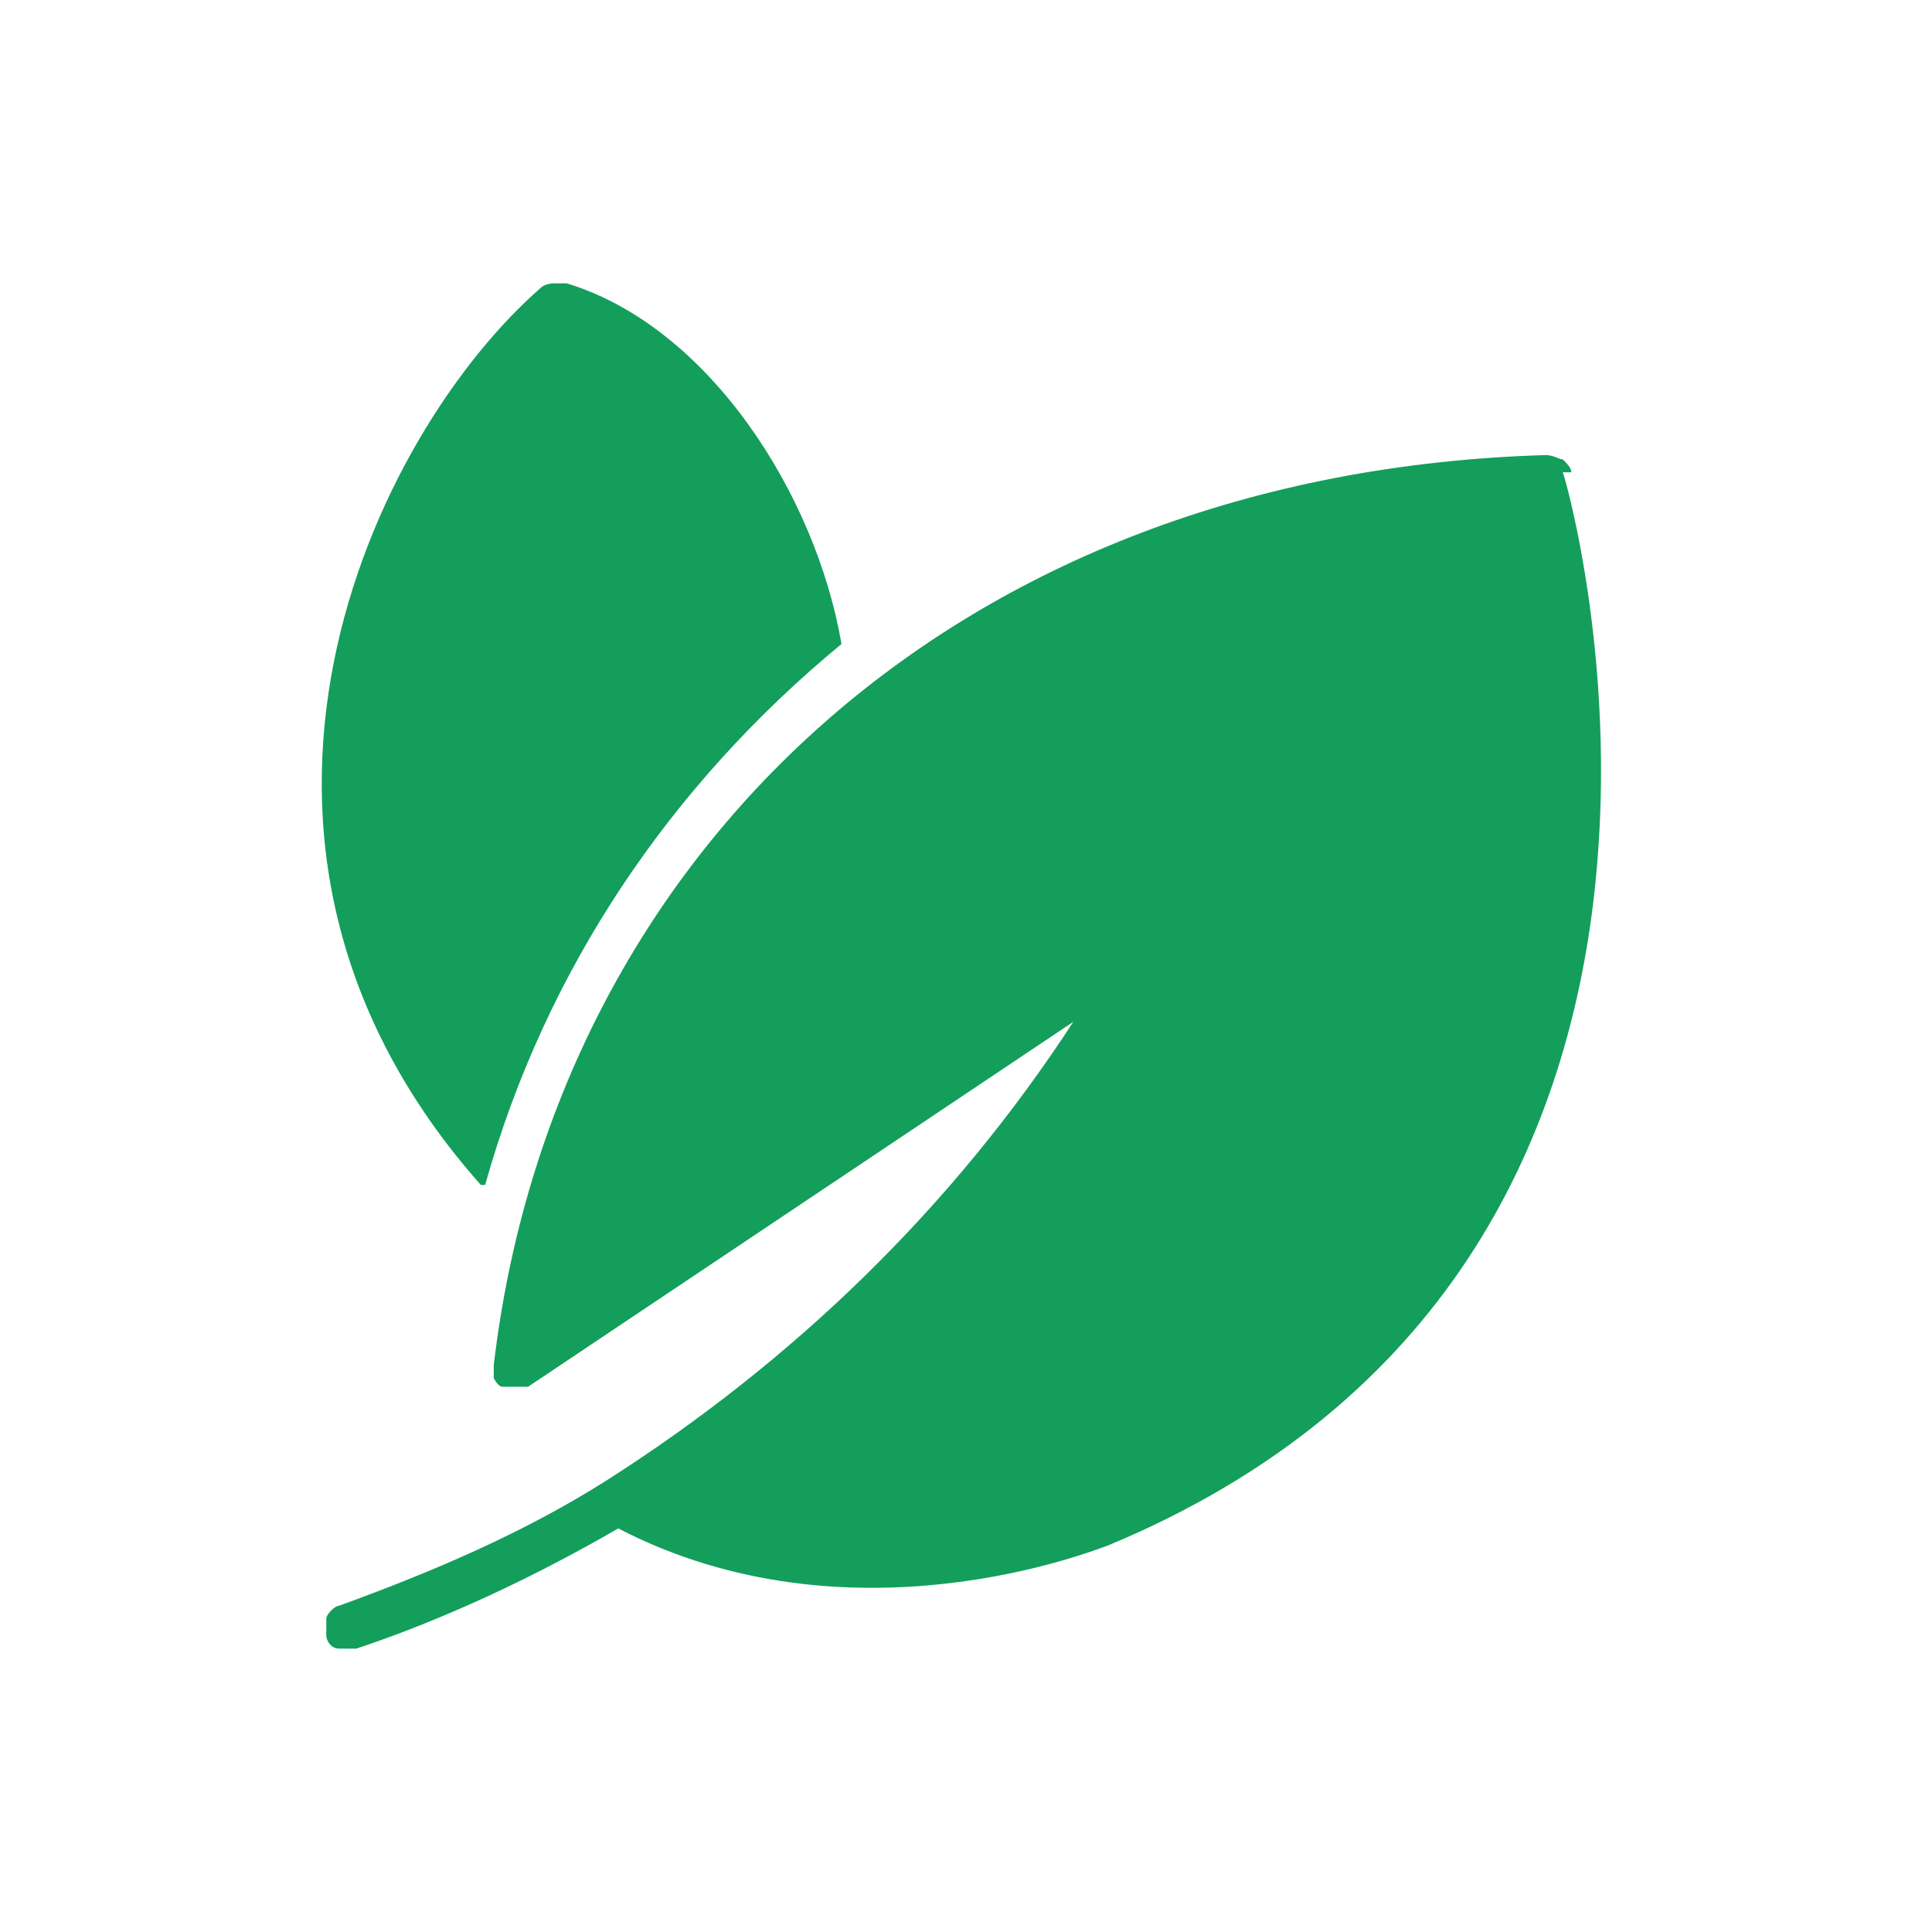
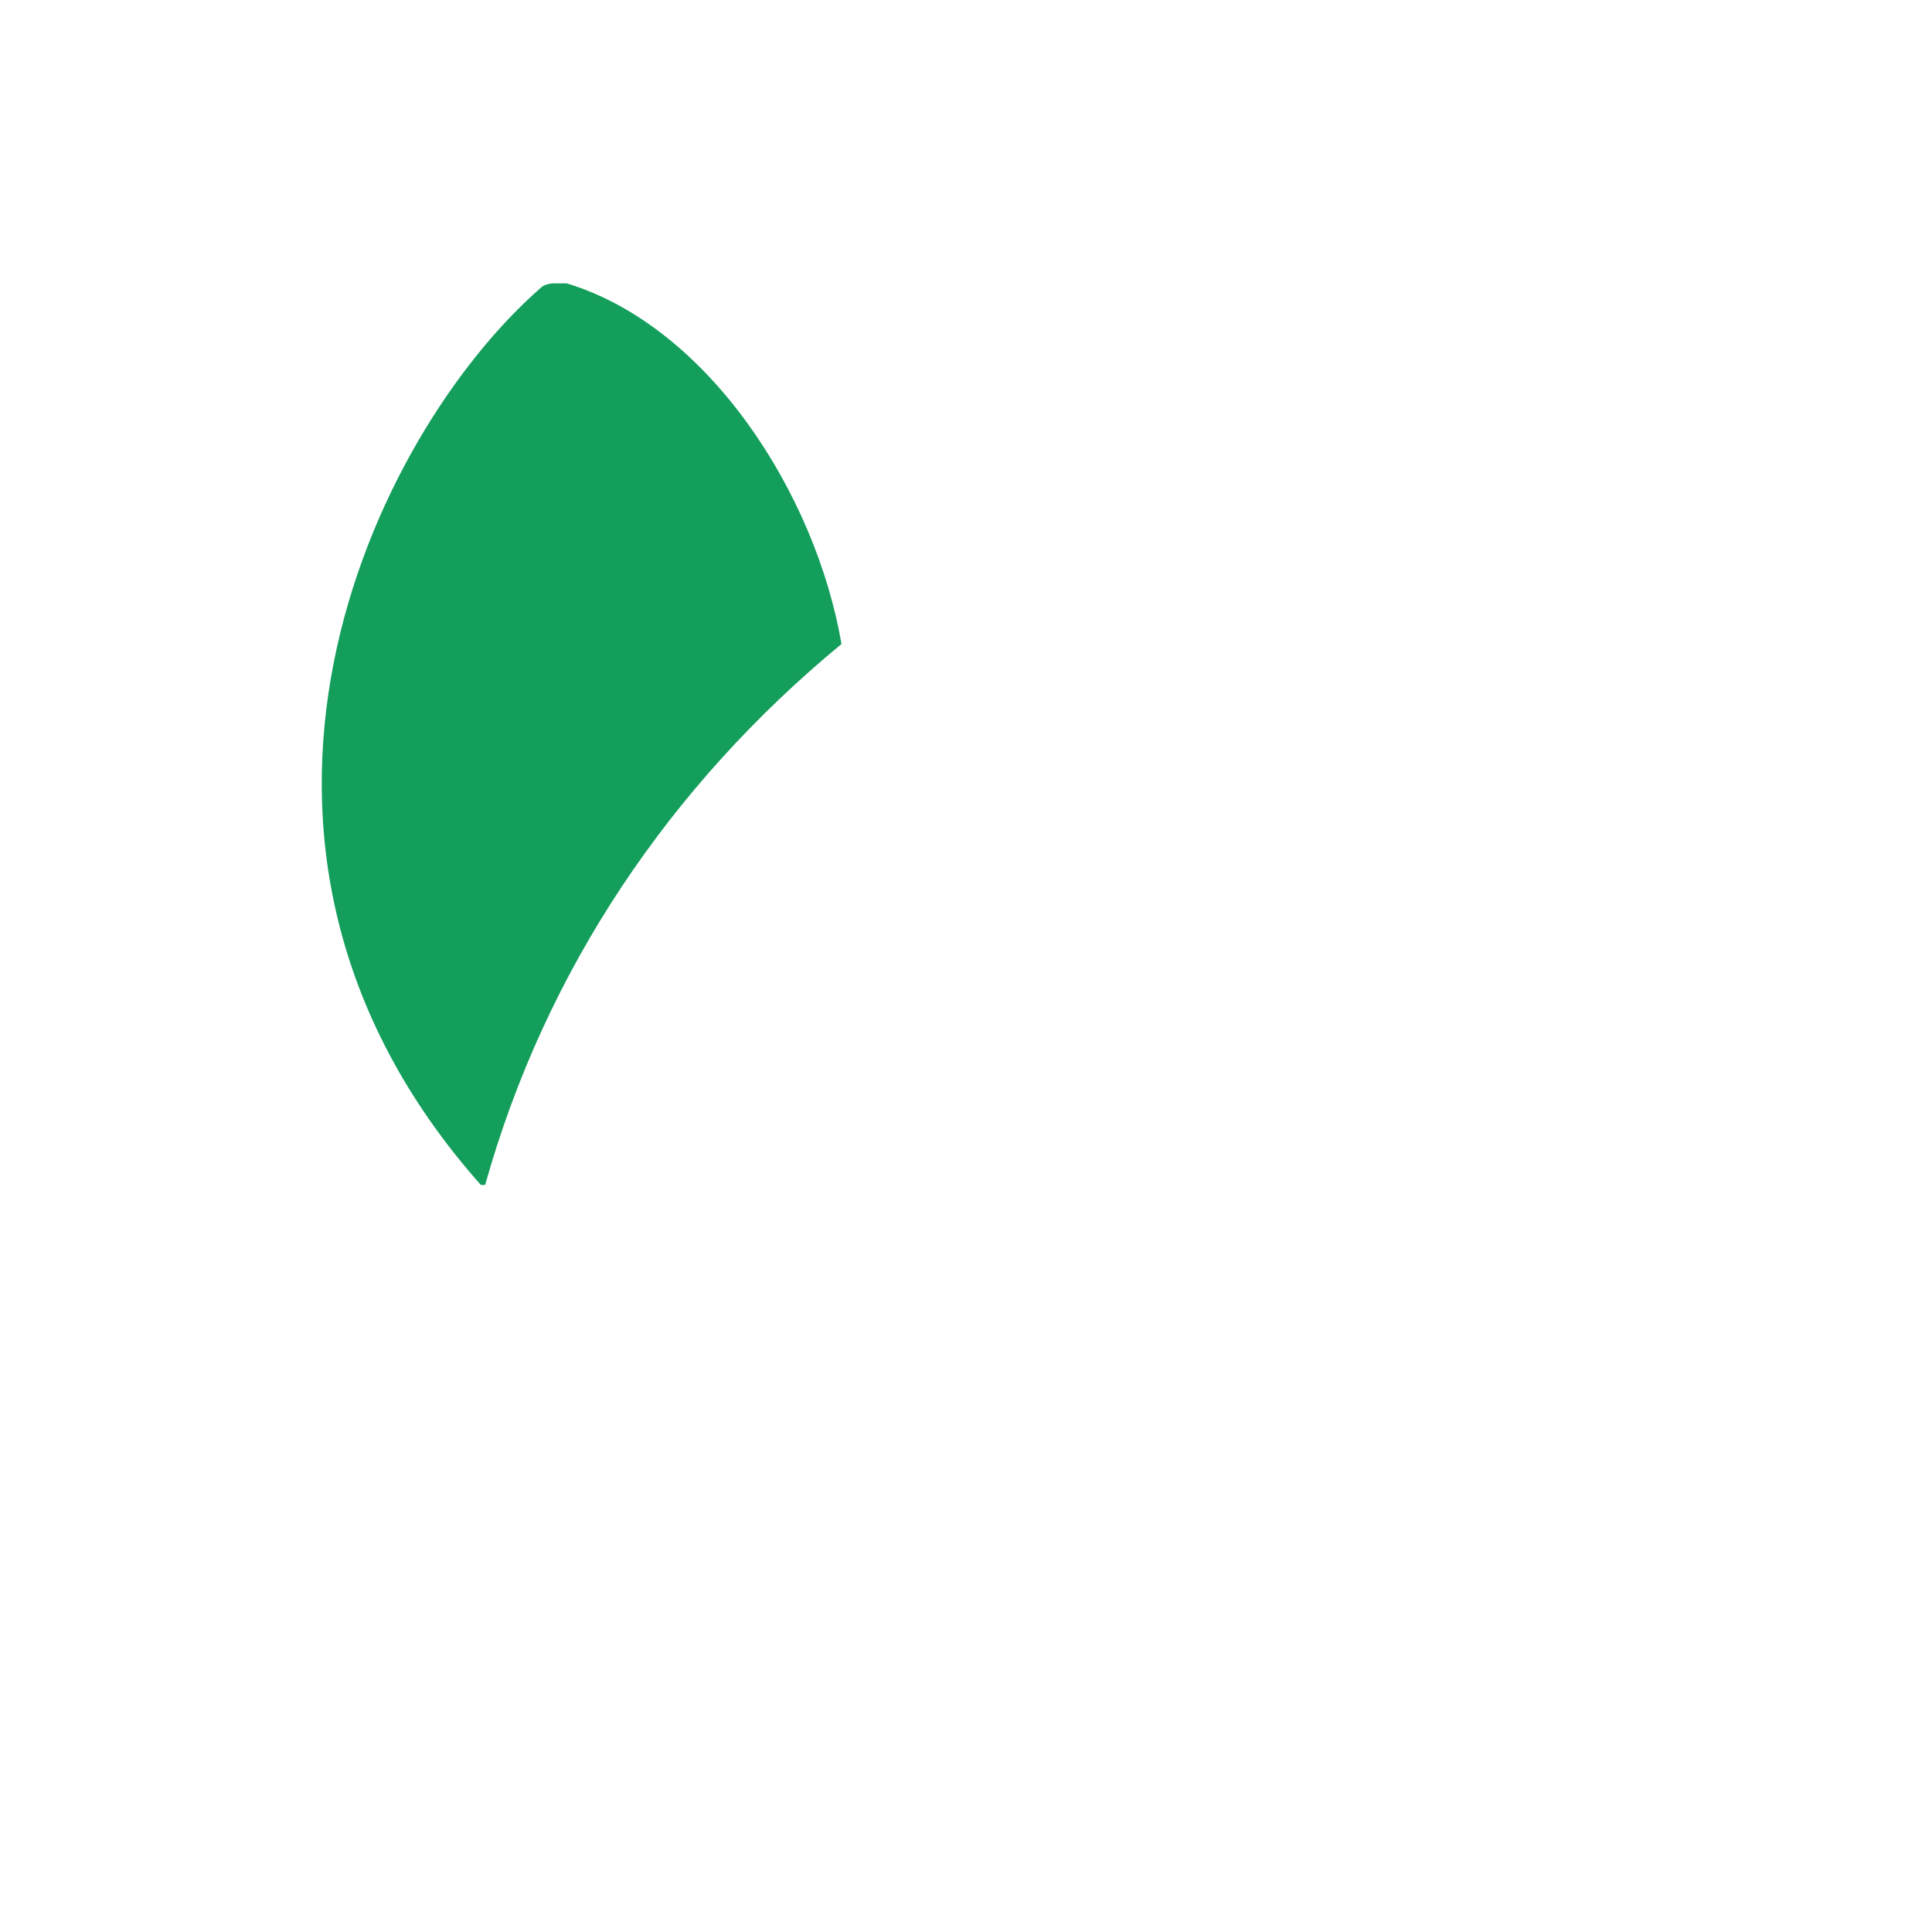
<svg xmlns="http://www.w3.org/2000/svg" version="1.1" viewBox="0 0 45 45">
  <defs>
    <style>
      .cls-1 {
        fill: #139e5c;
      }
    </style>
  </defs>
  <g>
    <g id="Warstwa_1">
      <g>
-         <path class="cls-1" d="M36.6,11c0-.1-.1-.2-.2-.3-.1,0-.2-.1-.4-.1-13.7.4-23.1,9.3-24.5,21.2,0,.1,0,.2,0,.3,0,0,.1.2.2.2,0,0,.2,0,.3,0,.1,0,.2,0,.3,0l12.7-8.5c-2.8,4.3-6.5,7.9-10.9,10.7-1.9,1.2-4,2.1-6.2,2.9-.1,0-.3.2-.3.3,0,.1,0,.3,0,.4,0,.1.1.3.3.3.1,0,.3,0,.4,0,2.1-.7,4.2-1.7,6.1-2.8,5.4,2.8,11.1.5,11.4.4,15.9-6.6,10.7-24.8,10.6-25Z" />
        <path class="cls-1" d="M11.3,27.6c1.4-5,4.3-9.3,8.3-12.6-.6-3.5-3.1-7.4-6.4-8.4,0,0-.2,0-.3,0,0,0-.2,0-.3.1-3.9,3.4-8.5,12.9-1.4,20.9Z" />
      </g>
    </g>
  </g>
</svg>